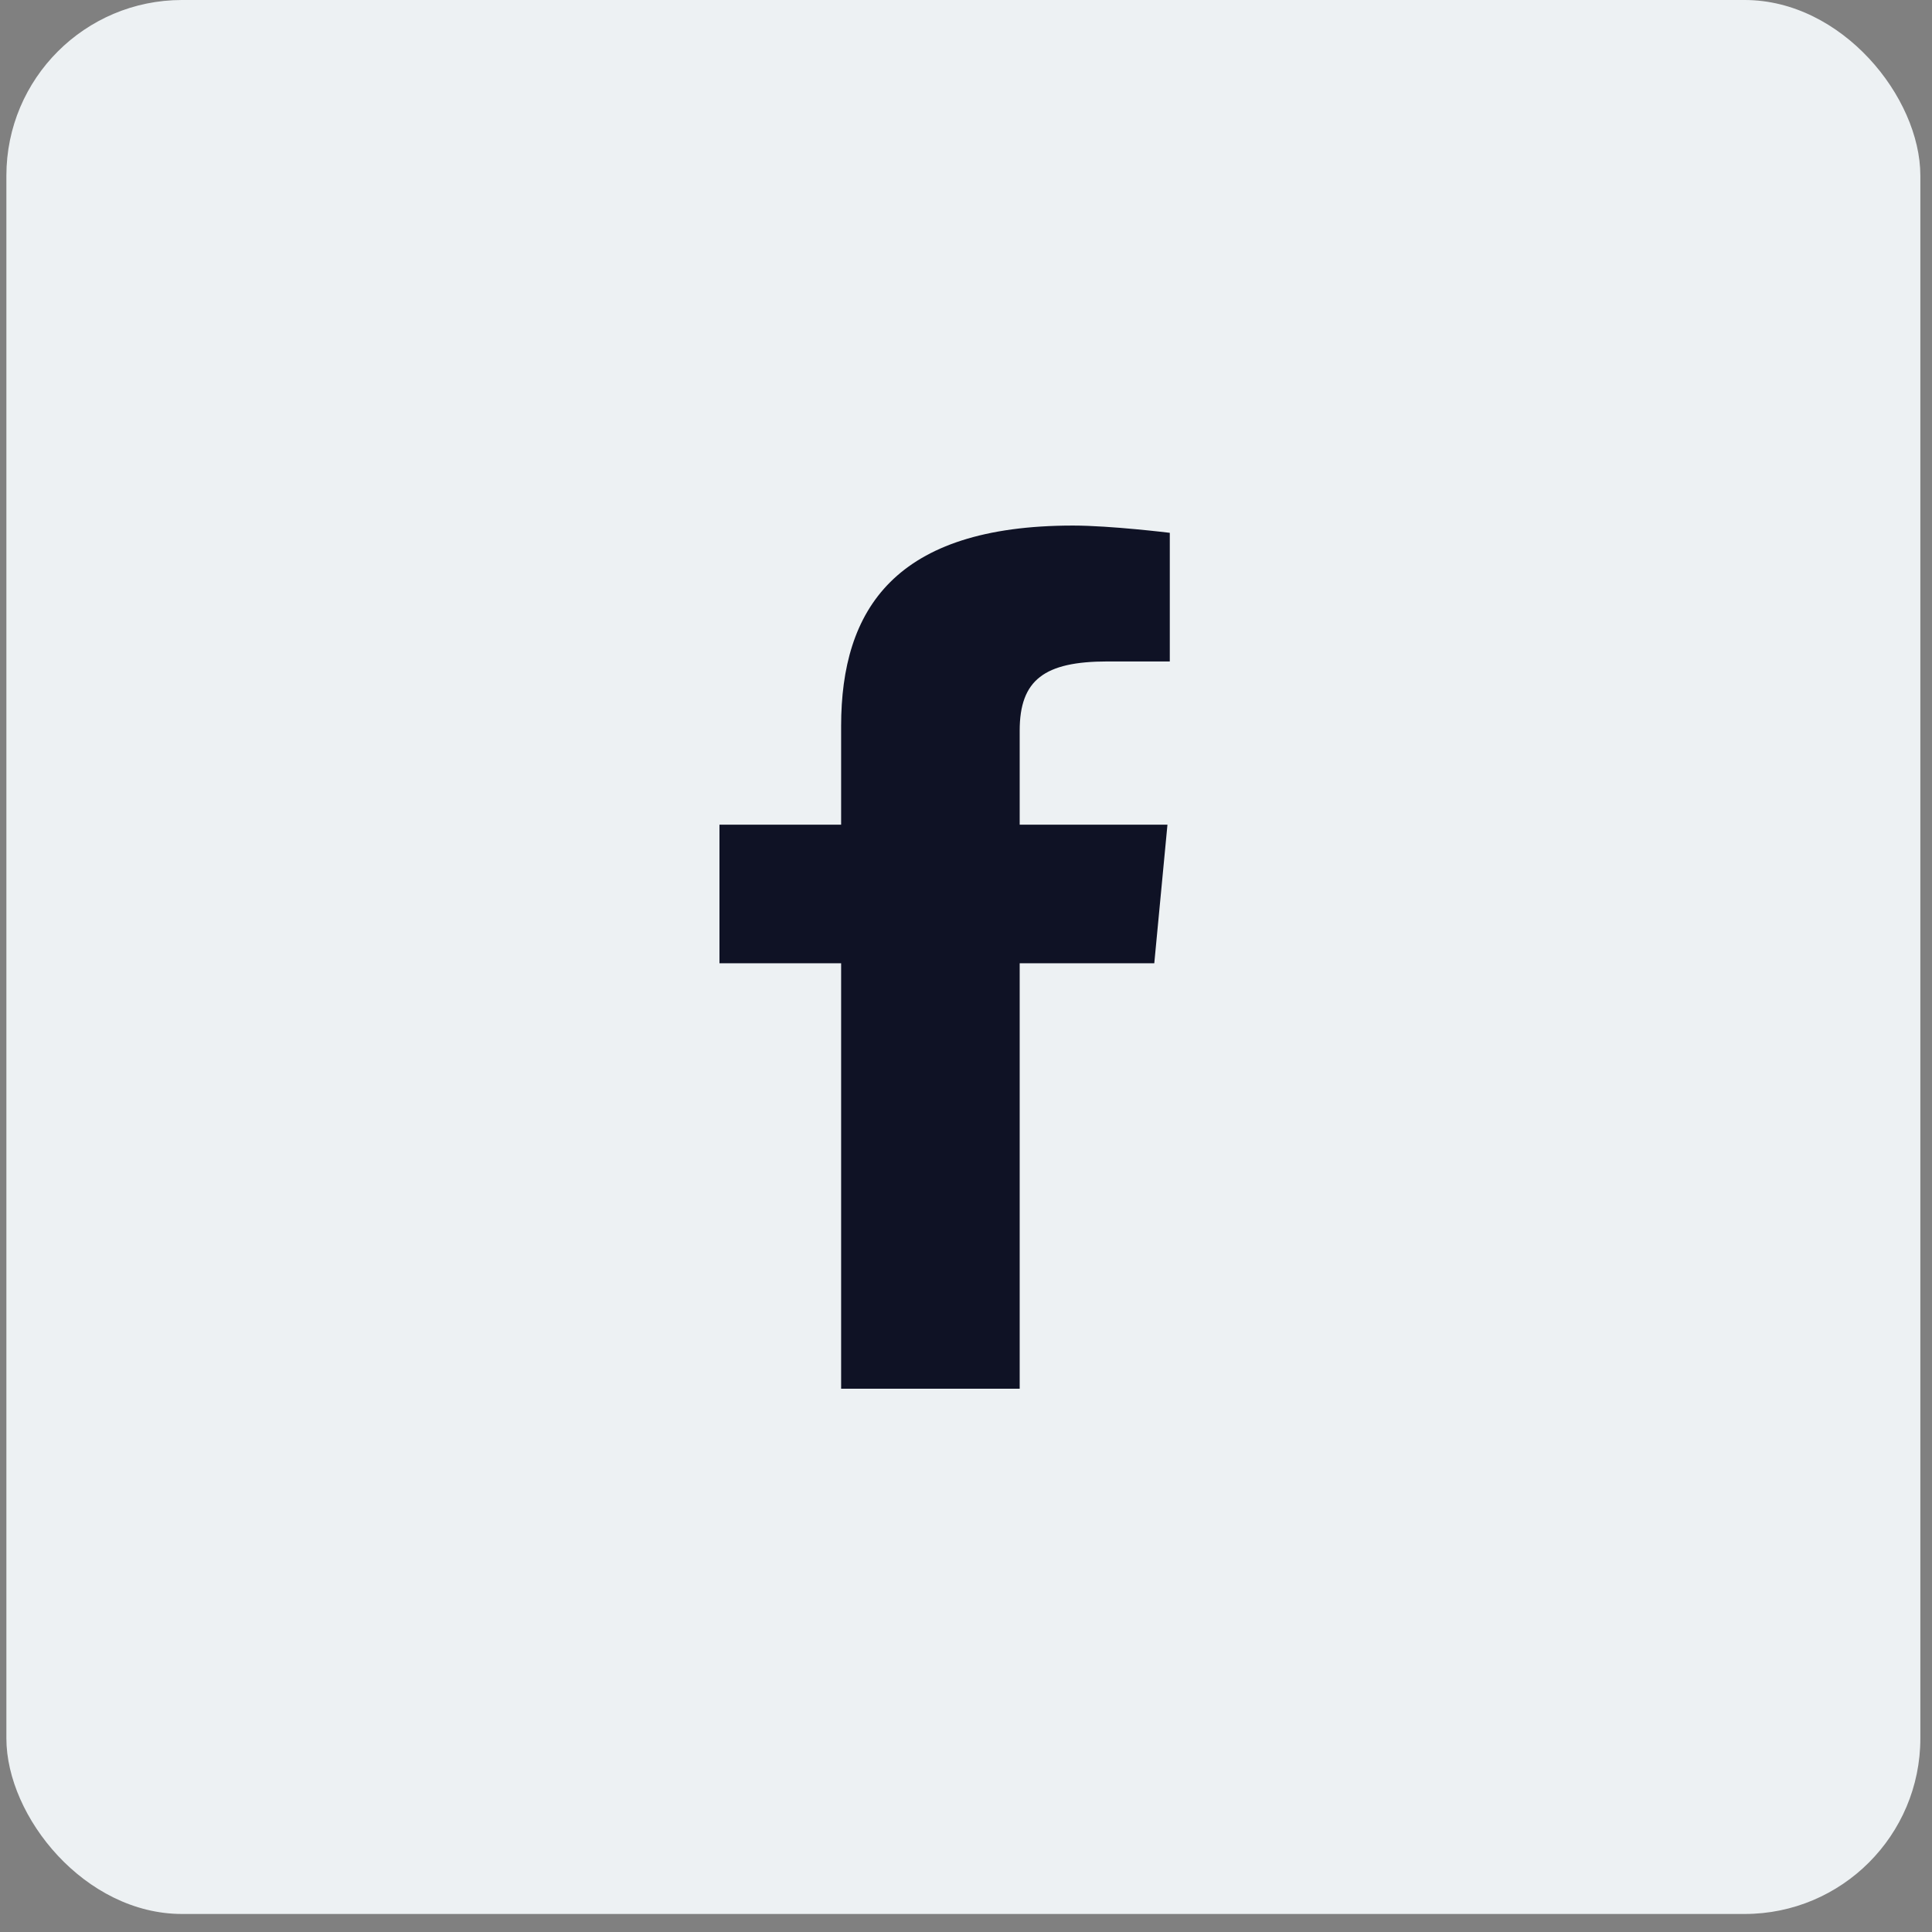
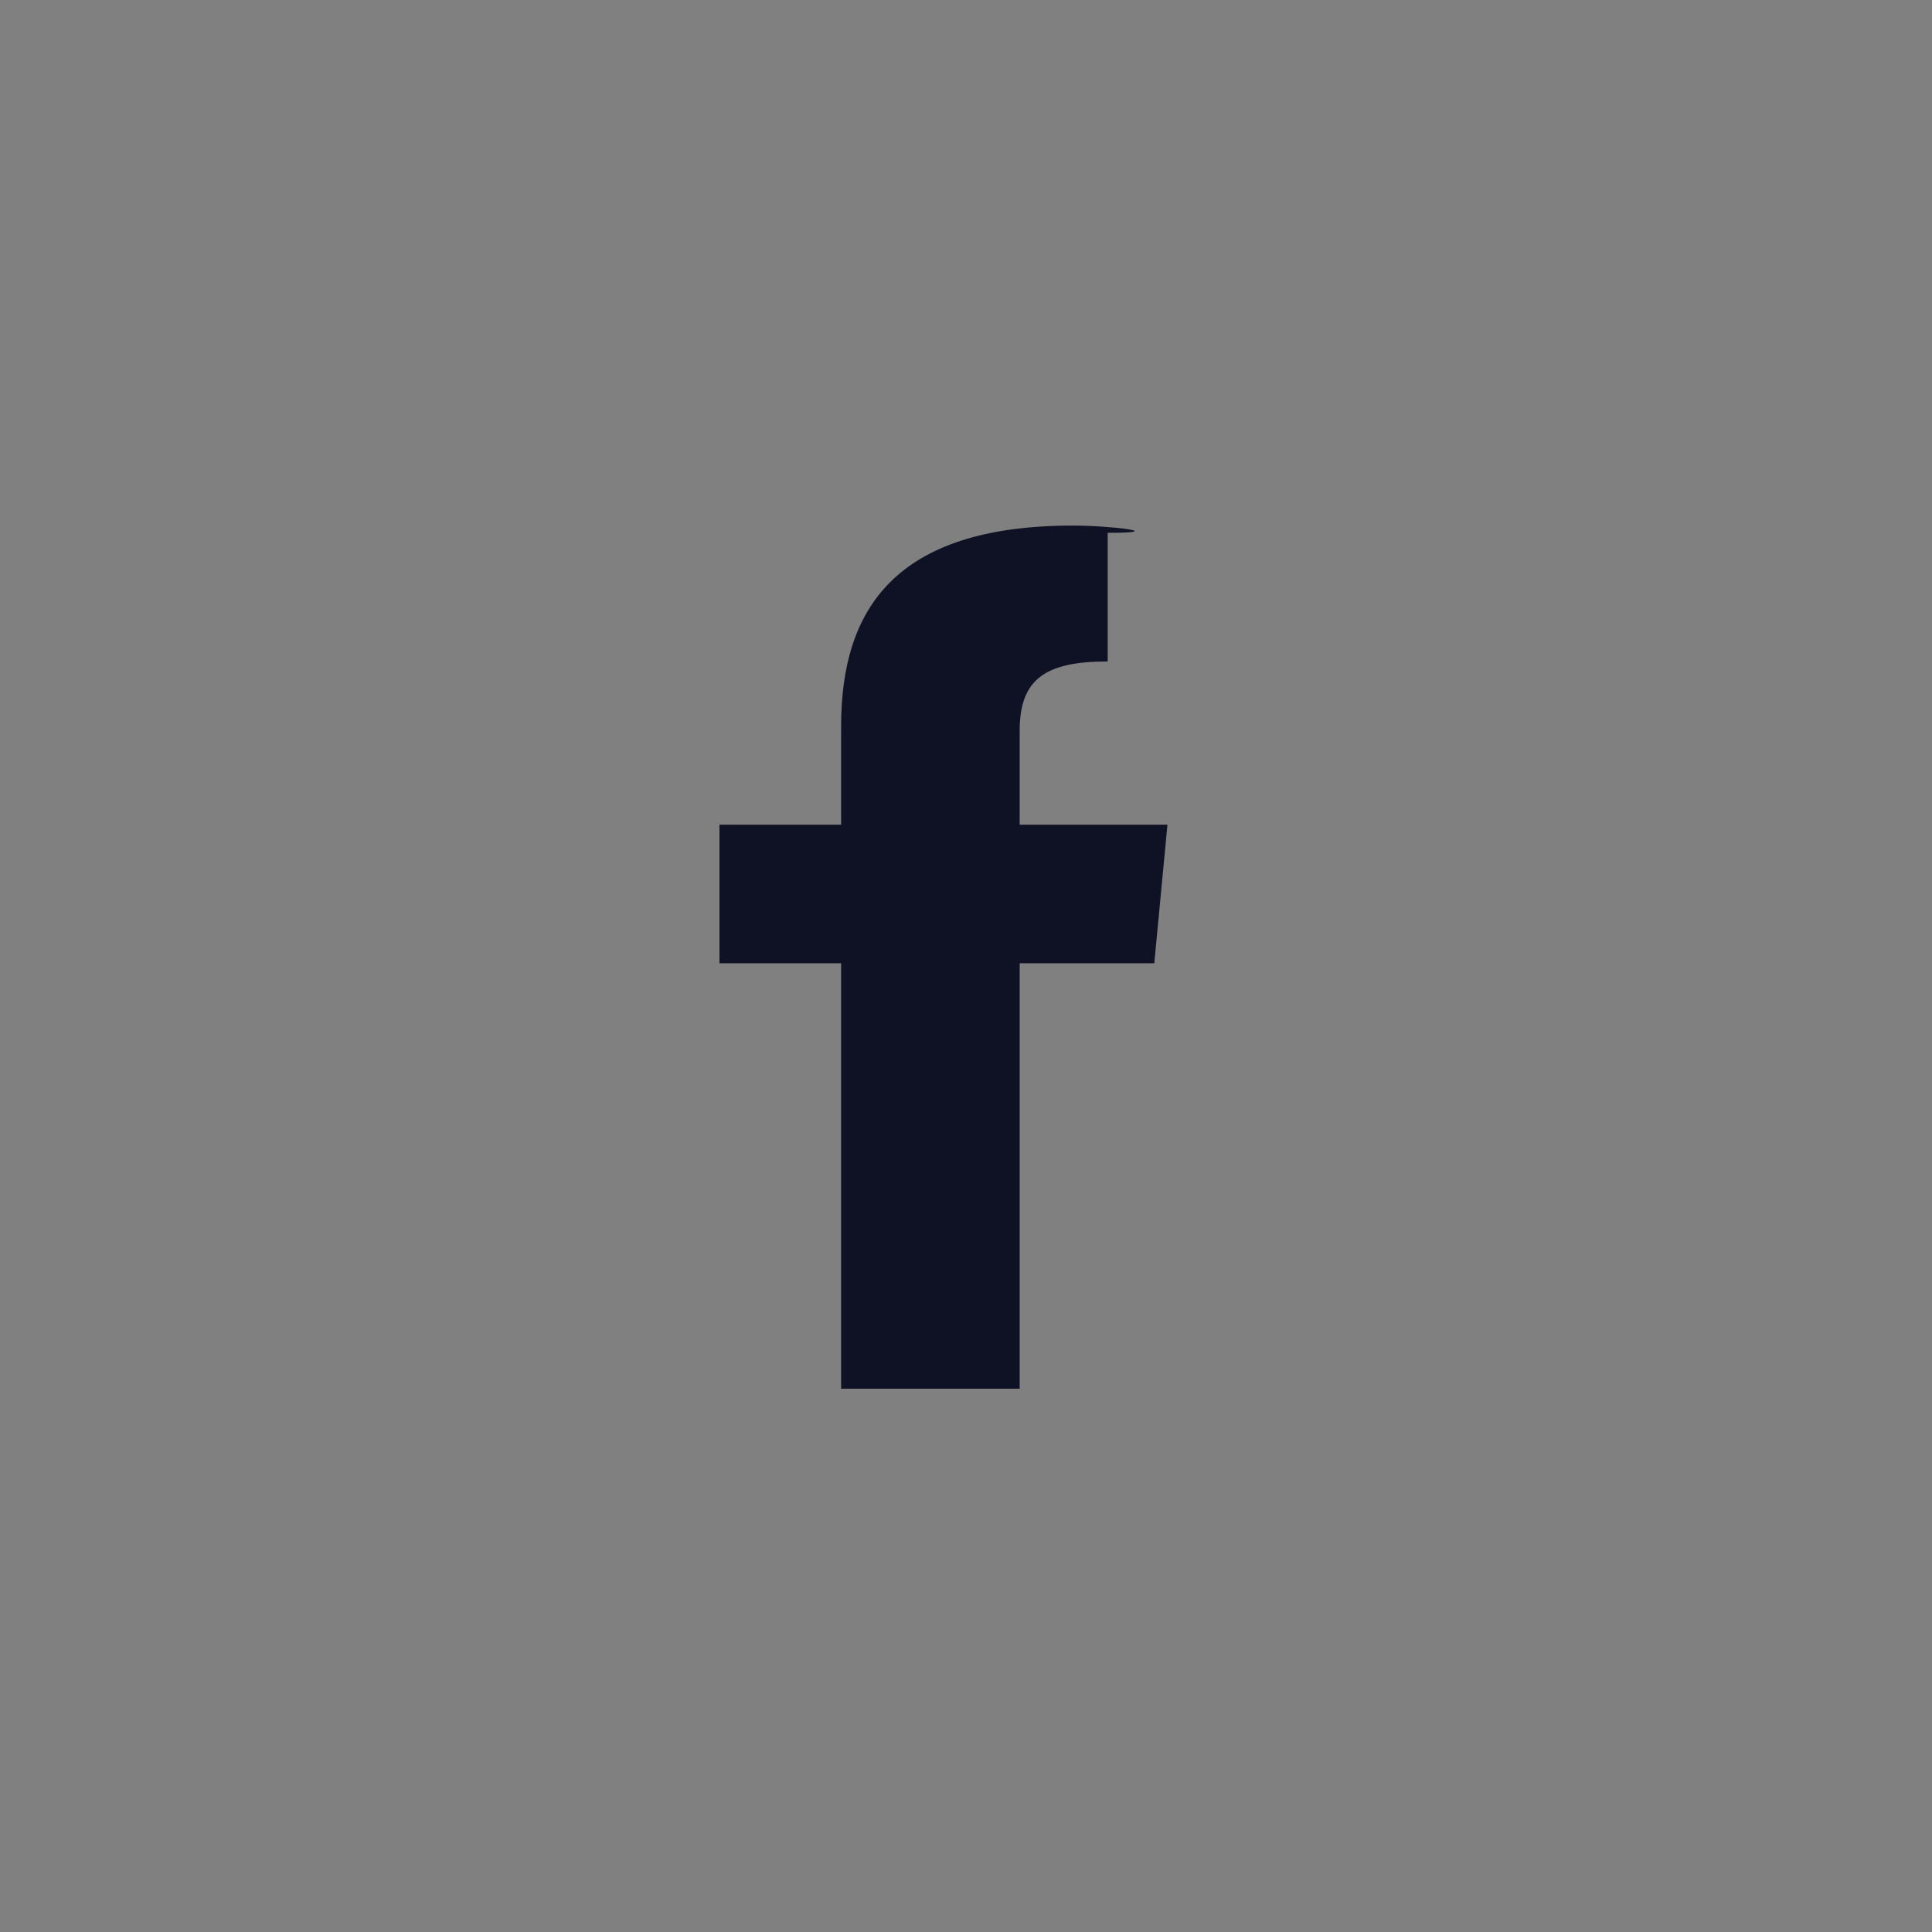
<svg xmlns="http://www.w3.org/2000/svg" fill="none" viewBox="0 0 33 33" height="33" width="33">
  <rect x="0" y="0" width="33" height="33" fill="#808080" stroke="none" />
  <g id="Group 3187">
-     <rect fill="#EDF1F3" rx="3" height="32.692" width="32.692" x="0.109" id="Rectangle 1235" />
-     <path fill="#0F1225" d="M14.367 23.72H17.417L17.417 16.453H19.716L19.941 14.086H17.417V12.481C17.417 11.612 17.839 11.298 18.92 11.298H19.981V9.101C19.981 9.101 18.971 8.977 18.328 8.977C15.286 8.977 14.367 10.408 14.367 12.403V14.086H12.289V16.453H14.367V23.72Z" id="Vector" />
+     <path fill="#0F1225" d="M14.367 23.72H17.417L17.417 16.453H19.716L19.941 14.086H17.417V12.481C17.417 11.612 17.839 11.298 18.92 11.298V9.101C19.981 9.101 18.971 8.977 18.328 8.977C15.286 8.977 14.367 10.408 14.367 12.403V14.086H12.289V16.453H14.367V23.72Z" id="Vector" />
  </g>
</svg>